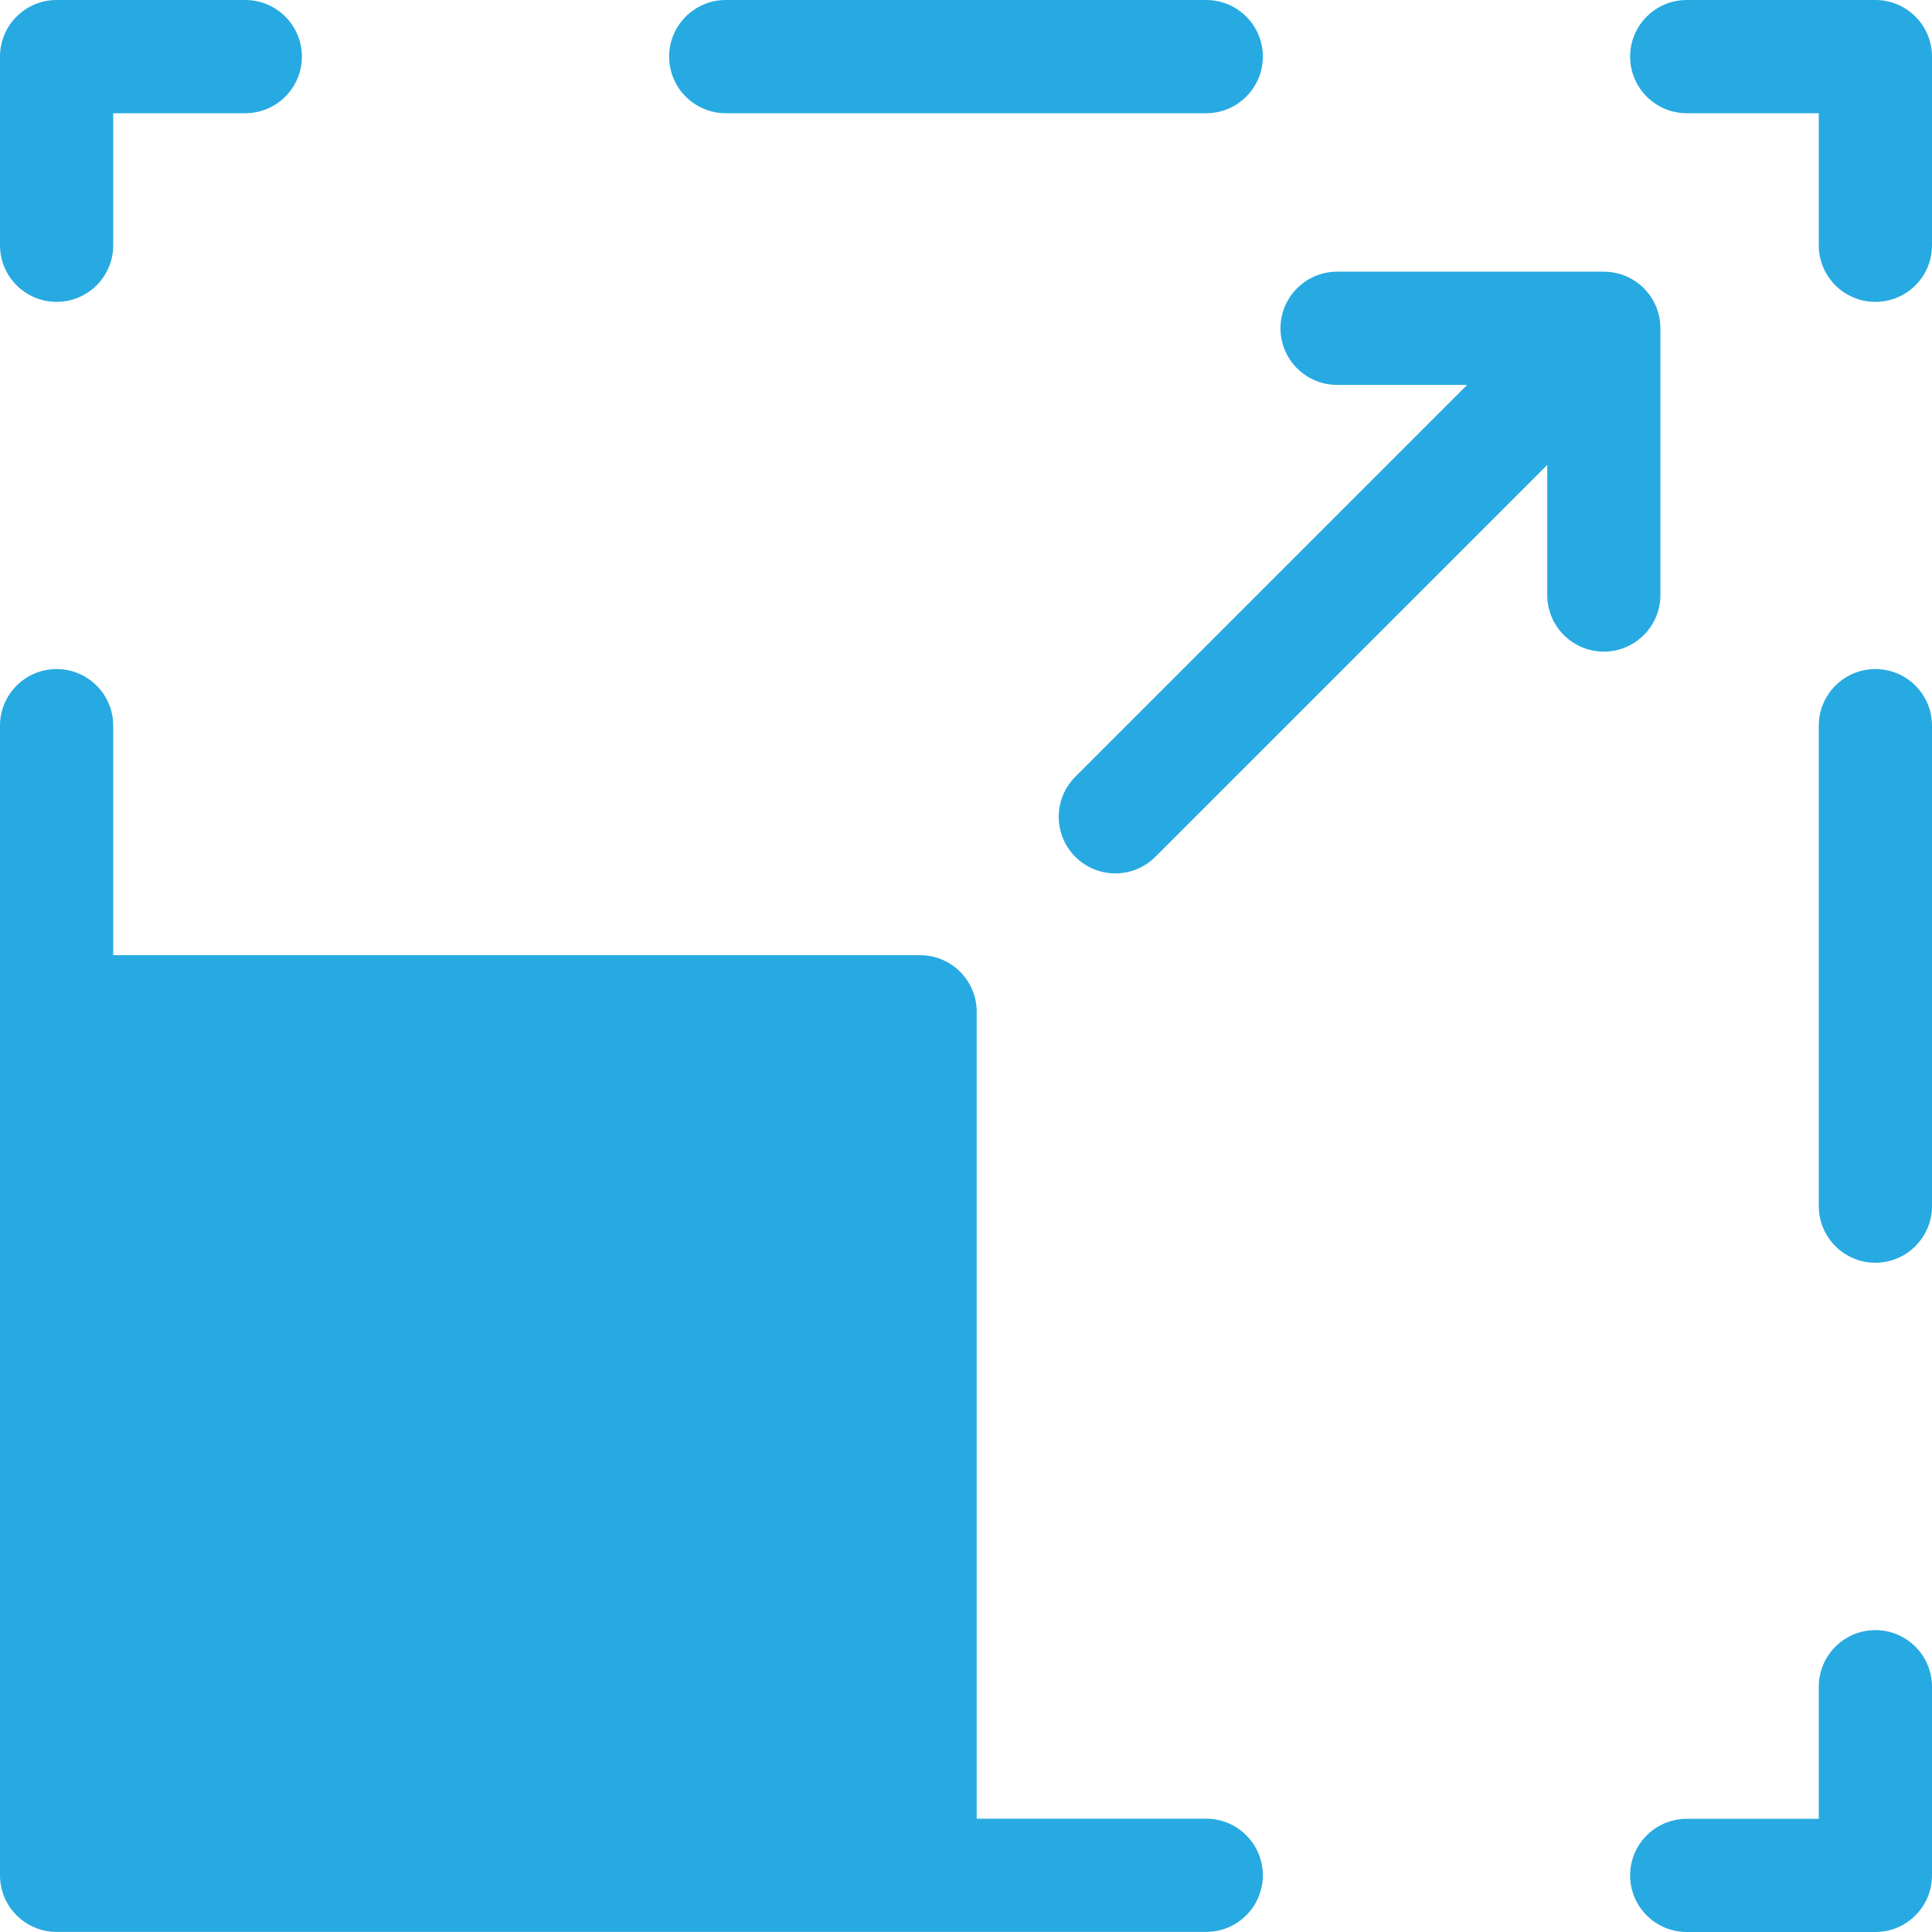
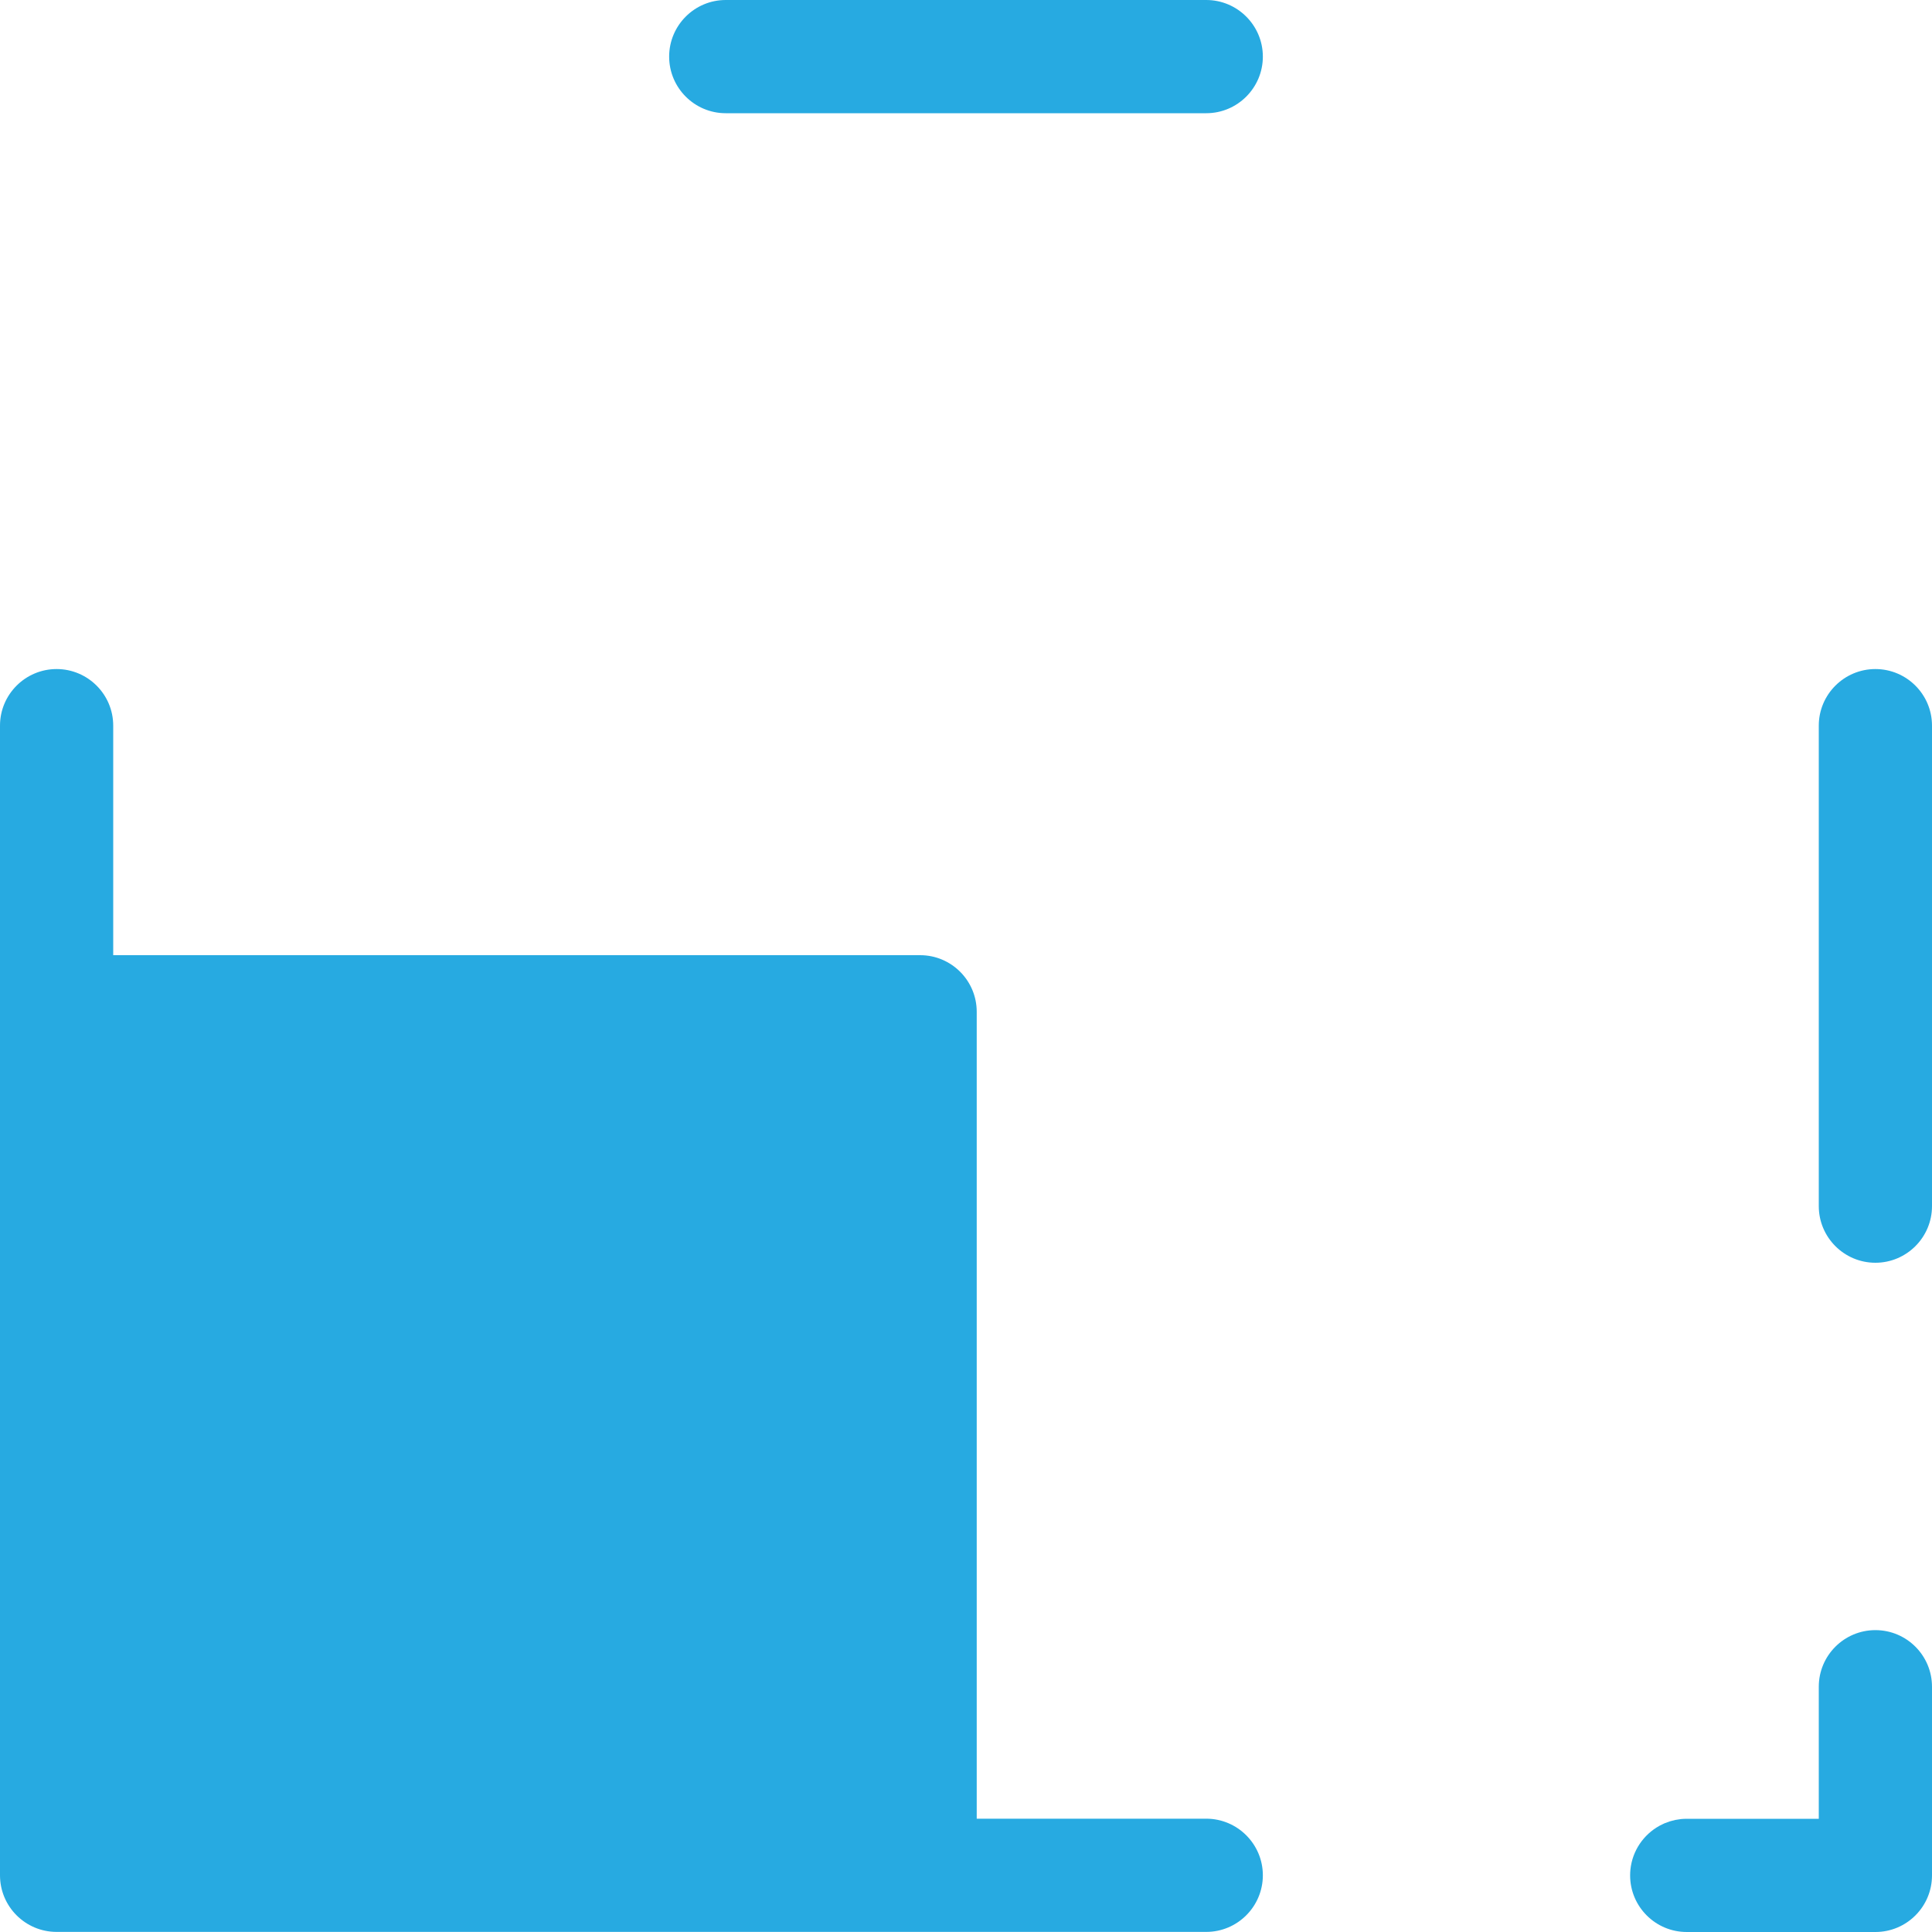
<svg xmlns="http://www.w3.org/2000/svg" width="40" height="40" viewBox="0 0 40 40" fill="none">
  <g clip-path="url(#clip0_3669_10421)">
-     <path d="M34.922 2.344H37.656V5.078C37.656 5.726 38.181 6.25 38.828 6.25C39.476 6.25 40 5.726 40 5.078V1.172C40 0.525 39.475 0 38.828 0H34.922C34.275 0 33.75 0.525 33.75 1.172C33.75 1.819 34.275 2.344 34.922 2.344Z" fill="#27AAE1" />
    <path d="M37.656 15.023V24.972C37.656 25.618 38.182 26.144 38.828 26.144C39.474 26.144 40 25.618 40 24.972V15.023C40 14.377 39.474 13.852 38.828 13.852C38.182 13.852 37.656 14.377 37.656 15.023Z" fill="#27AAE1" />
    <path d="M37.656 34.922V37.656H34.922C34.881 37.656 34.842 37.658 34.802 37.662C34.782 37.664 34.763 37.668 34.743 37.671C34.724 37.674 34.704 37.676 34.686 37.68C34.664 37.684 34.643 37.691 34.622 37.696C34.606 37.701 34.589 37.704 34.574 37.709C34.556 37.714 34.539 37.721 34.522 37.728C34.503 37.735 34.484 37.74 34.466 37.748C34.456 37.752 34.446 37.758 34.436 37.762C34.412 37.774 34.387 37.785 34.363 37.798C34.361 37.799 34.359 37.8 34.356 37.802C34.028 37.983 33.796 38.317 33.756 38.708C33.752 38.748 33.75 38.788 33.75 38.828C33.75 39.475 34.275 40 34.922 40H38.828C39.475 40 40 39.475 40 38.828V34.922C40 34.275 39.475 33.75 38.828 33.75C38.181 33.75 37.656 34.275 37.656 34.922Z" fill="#27AAE1" />
    <path d="M24.974 37.654H20.222V20.948C20.222 20.301 19.697 19.776 19.05 19.776H2.344V15.023C2.344 14.377 1.818 13.852 1.172 13.852C0.526 13.852 0 14.377 0 15.023V38.826C0 39.473 0.525 39.998 1.172 39.998H24.974C25.62 39.998 26.146 39.472 26.146 38.826C26.146 38.18 25.62 37.654 24.974 37.654Z" fill="#27AAE1" />
-     <path d="M2.344 5.078V2.344H5.078C5.725 2.344 6.25 1.819 6.25 1.172C6.25 0.525 5.725 0 5.078 0H1.172C0.525 0 0 0.525 0 1.172V5.078C0 5.725 0.525 6.25 1.172 6.25C1.819 6.25 2.344 5.725 2.344 5.078Z" fill="#27AAE1" />
    <path d="M15.025 2.344H24.974C25.62 2.344 26.146 1.818 26.146 1.172C26.146 0.526 25.62 0 24.974 0H15.025C14.379 0 13.854 0.526 13.854 1.172C13.854 1.818 14.379 2.344 15.025 2.344Z" fill="#27AAE1" />
-     <path d="M22.263 16.082C22.034 16.311 21.92 16.611 21.92 16.91C21.92 17.21 22.034 17.51 22.263 17.739C22.721 18.197 23.463 18.197 23.921 17.739L32.034 9.626V12.319C32.034 12.966 32.558 13.491 33.206 13.491C33.853 13.491 34.377 12.966 34.377 12.319V6.797C34.377 6.15 33.853 5.625 33.206 5.625H27.683C27.036 5.625 26.511 6.15 26.511 6.797C26.511 7.444 27.036 7.969 27.683 7.969H30.376L22.263 16.082Z" fill="#27AAE1" />
  </g>
  <defs>
    <clipPath id="clip0_3669_10421">
      <rect width="40" height="40" fill="white" />
    </clipPath>
  </defs>
</svg>